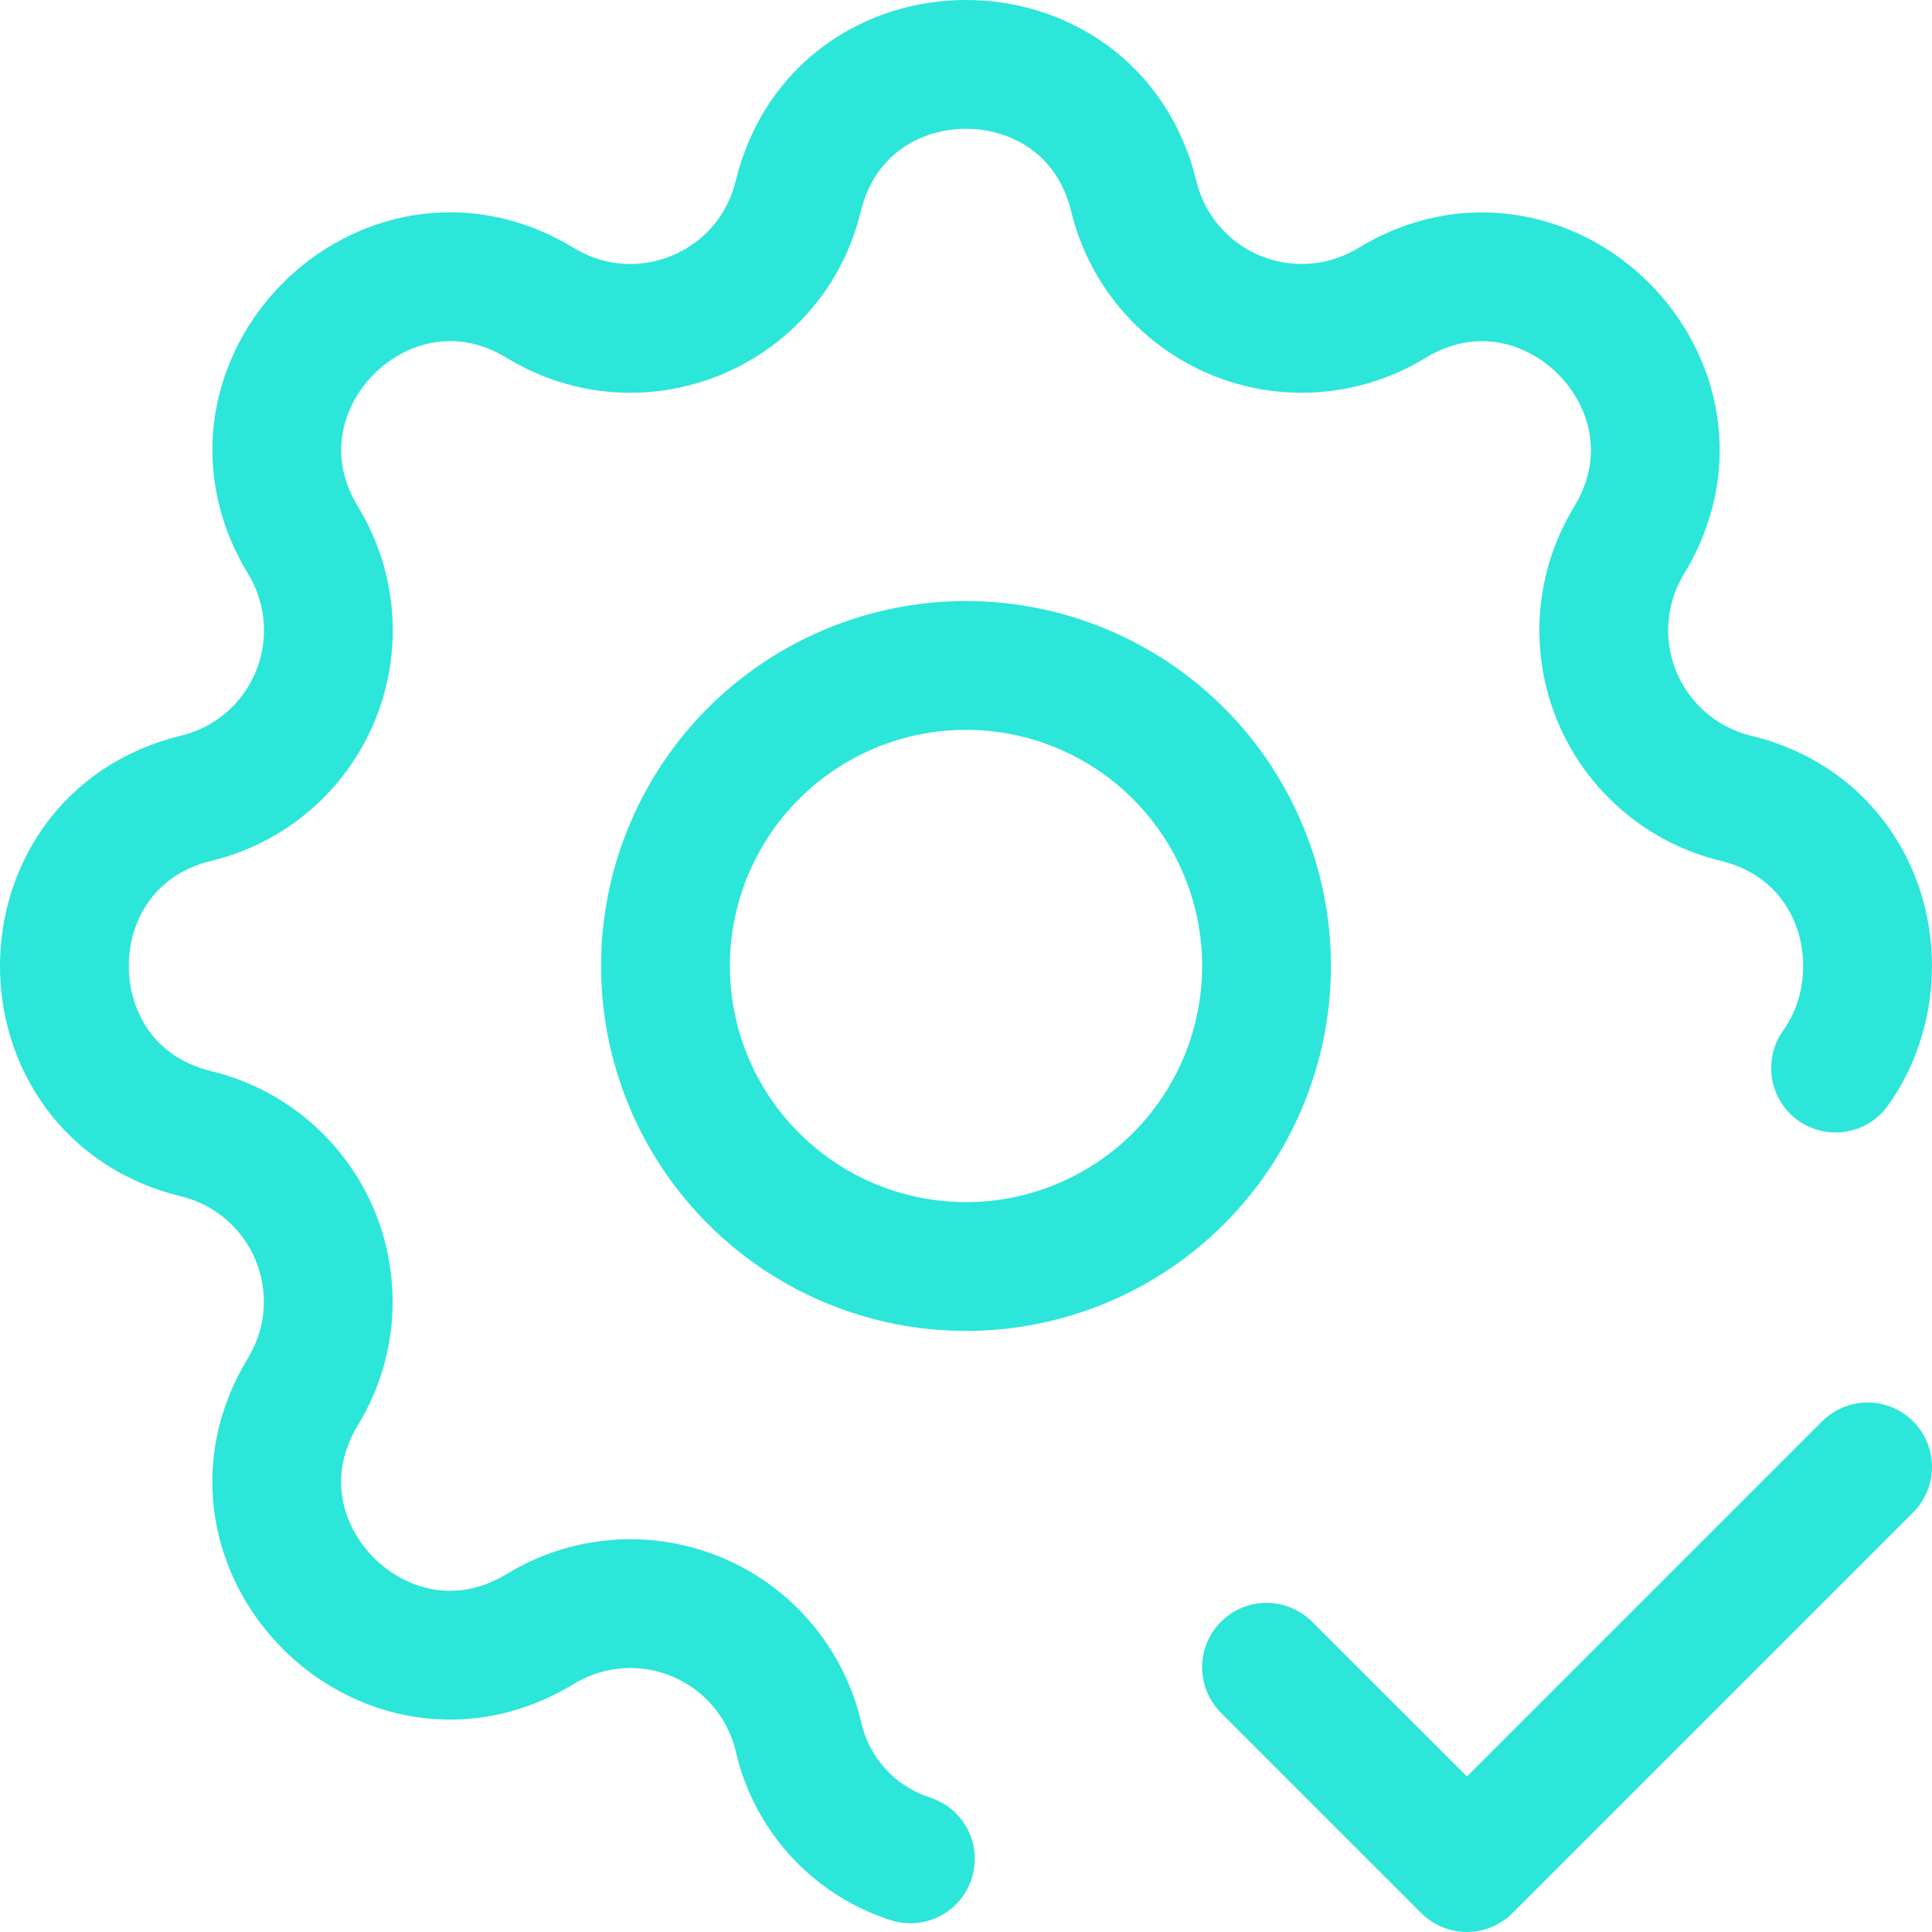
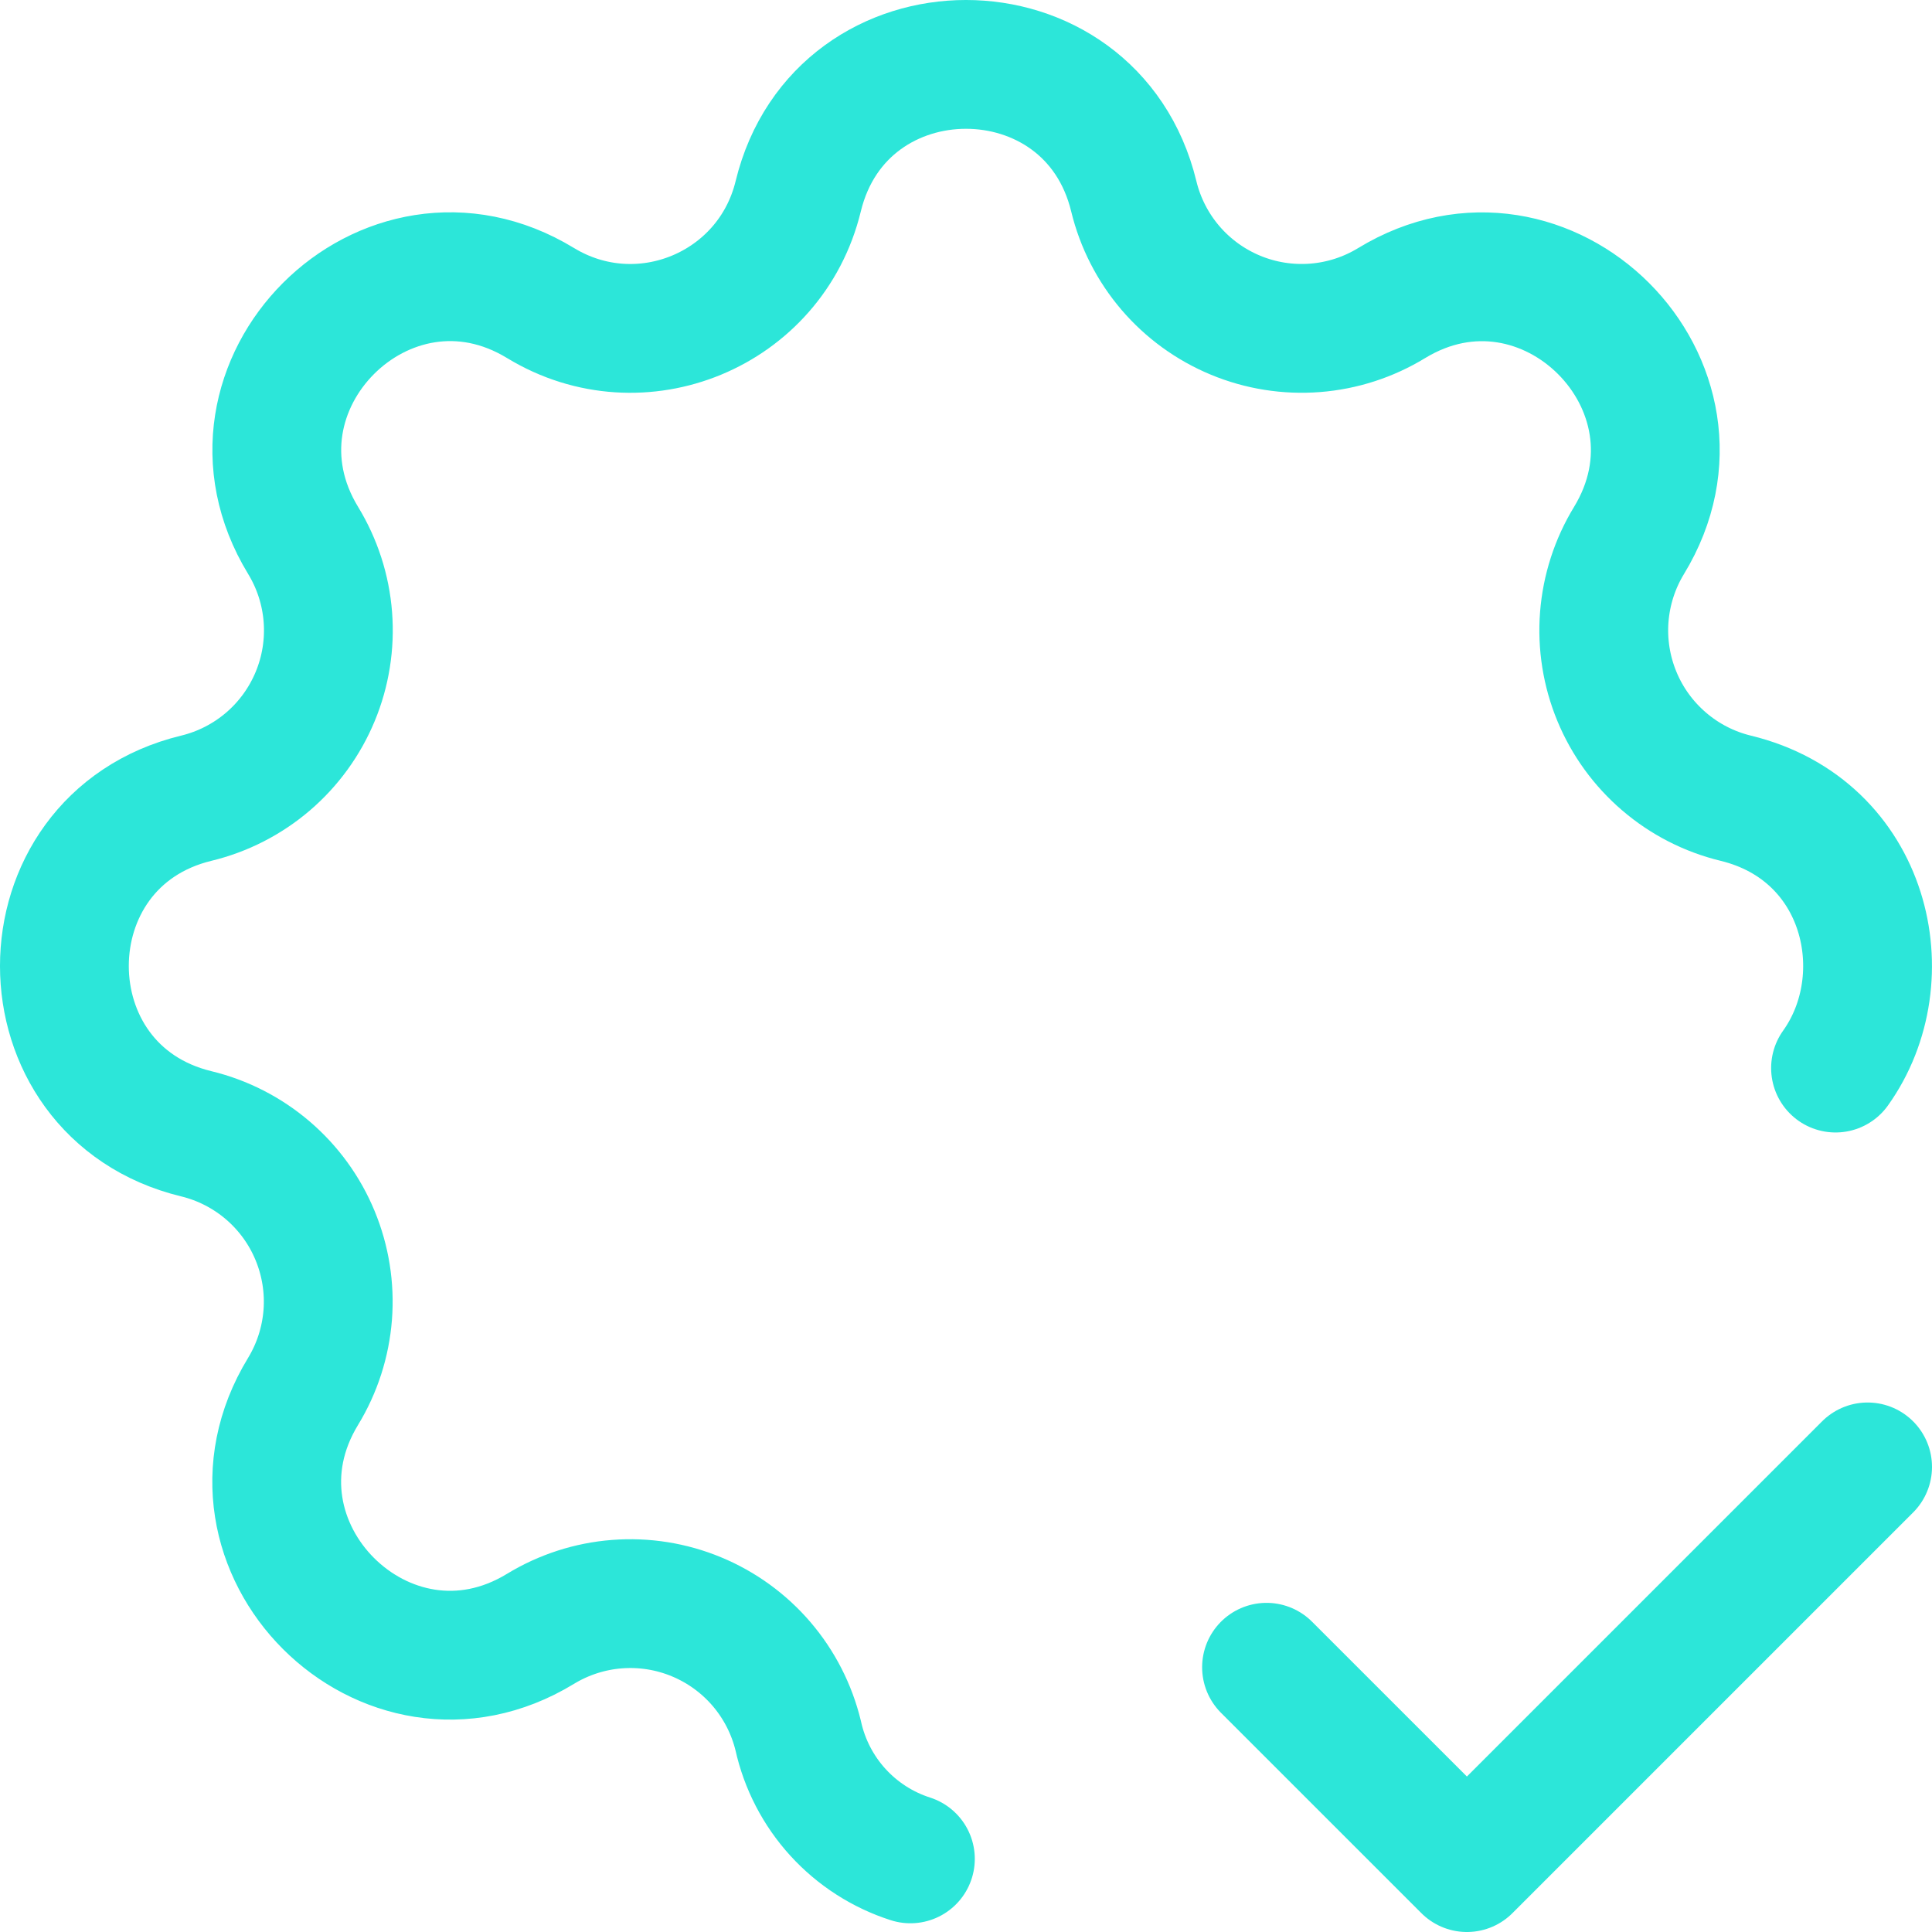
<svg xmlns="http://www.w3.org/2000/svg" width="60" height="60" viewBox="0 0 60 60" fill="none">
  <path d="M28.273 57.729C27.409 57.452 26.632 56.952 26.021 56.281C25.409 55.609 24.985 54.789 24.789 53.903C24.59 53.082 24.2 52.32 23.651 51.678C23.102 51.037 22.409 50.534 21.629 50.211C20.849 49.887 20.003 49.753 19.162 49.818C18.32 49.883 17.505 50.147 16.784 50.586C11.984 53.511 6.486 48.016 9.411 43.213C9.85 42.492 10.112 41.678 10.178 40.837C10.243 39.995 10.108 39.151 9.785 38.371C9.463 37.591 8.96 36.899 8.32 36.35C7.679 35.801 6.917 35.41 6.097 35.211C0.634 33.886 0.634 26.114 6.097 24.789C6.918 24.59 7.68 24.2 8.322 23.651C8.963 23.102 9.466 22.409 9.789 21.629C10.113 20.849 10.247 20.003 10.182 19.162C10.117 18.32 9.853 17.505 9.414 16.784C6.489 11.984 11.984 6.486 16.787 9.411C19.898 11.302 23.93 9.628 24.789 6.097C26.114 0.634 33.886 0.634 35.211 6.097C35.41 6.918 35.8 7.68 36.349 8.322C36.898 8.963 37.591 9.466 38.371 9.789C39.151 10.113 39.996 10.247 40.838 10.182C41.68 10.117 42.495 9.853 43.216 9.414C48.016 6.489 53.514 11.984 50.589 16.787C50.15 17.508 49.888 18.322 49.822 19.163C49.757 20.005 49.892 20.849 50.215 21.629C50.537 22.409 51.04 23.101 51.681 23.65C52.321 24.199 53.083 24.59 53.903 24.789C57.978 25.778 59.014 30.358 57.004 33.17M39.333 51.778L45.556 58L58 45.556" stroke="#2CE6D9" stroke-width="4" stroke-linecap="round" stroke-linejoin="round" />
-   <path d="M20.667 30C20.667 32.475 21.65 34.849 23.4 36.599C25.151 38.35 27.525 39.333 30 39.333C32.475 39.333 34.849 38.35 36.6 36.599C38.35 34.849 39.333 32.475 39.333 30C39.333 27.524 38.35 25.151 36.6 23.4C34.849 21.65 32.475 20.666 30 20.666C27.525 20.666 25.151 21.65 23.4 23.4C21.65 25.151 20.667 27.524 20.667 30Z" stroke="#2CE6D9" stroke-width="4" stroke-linecap="round" stroke-linejoin="round" />
</svg>